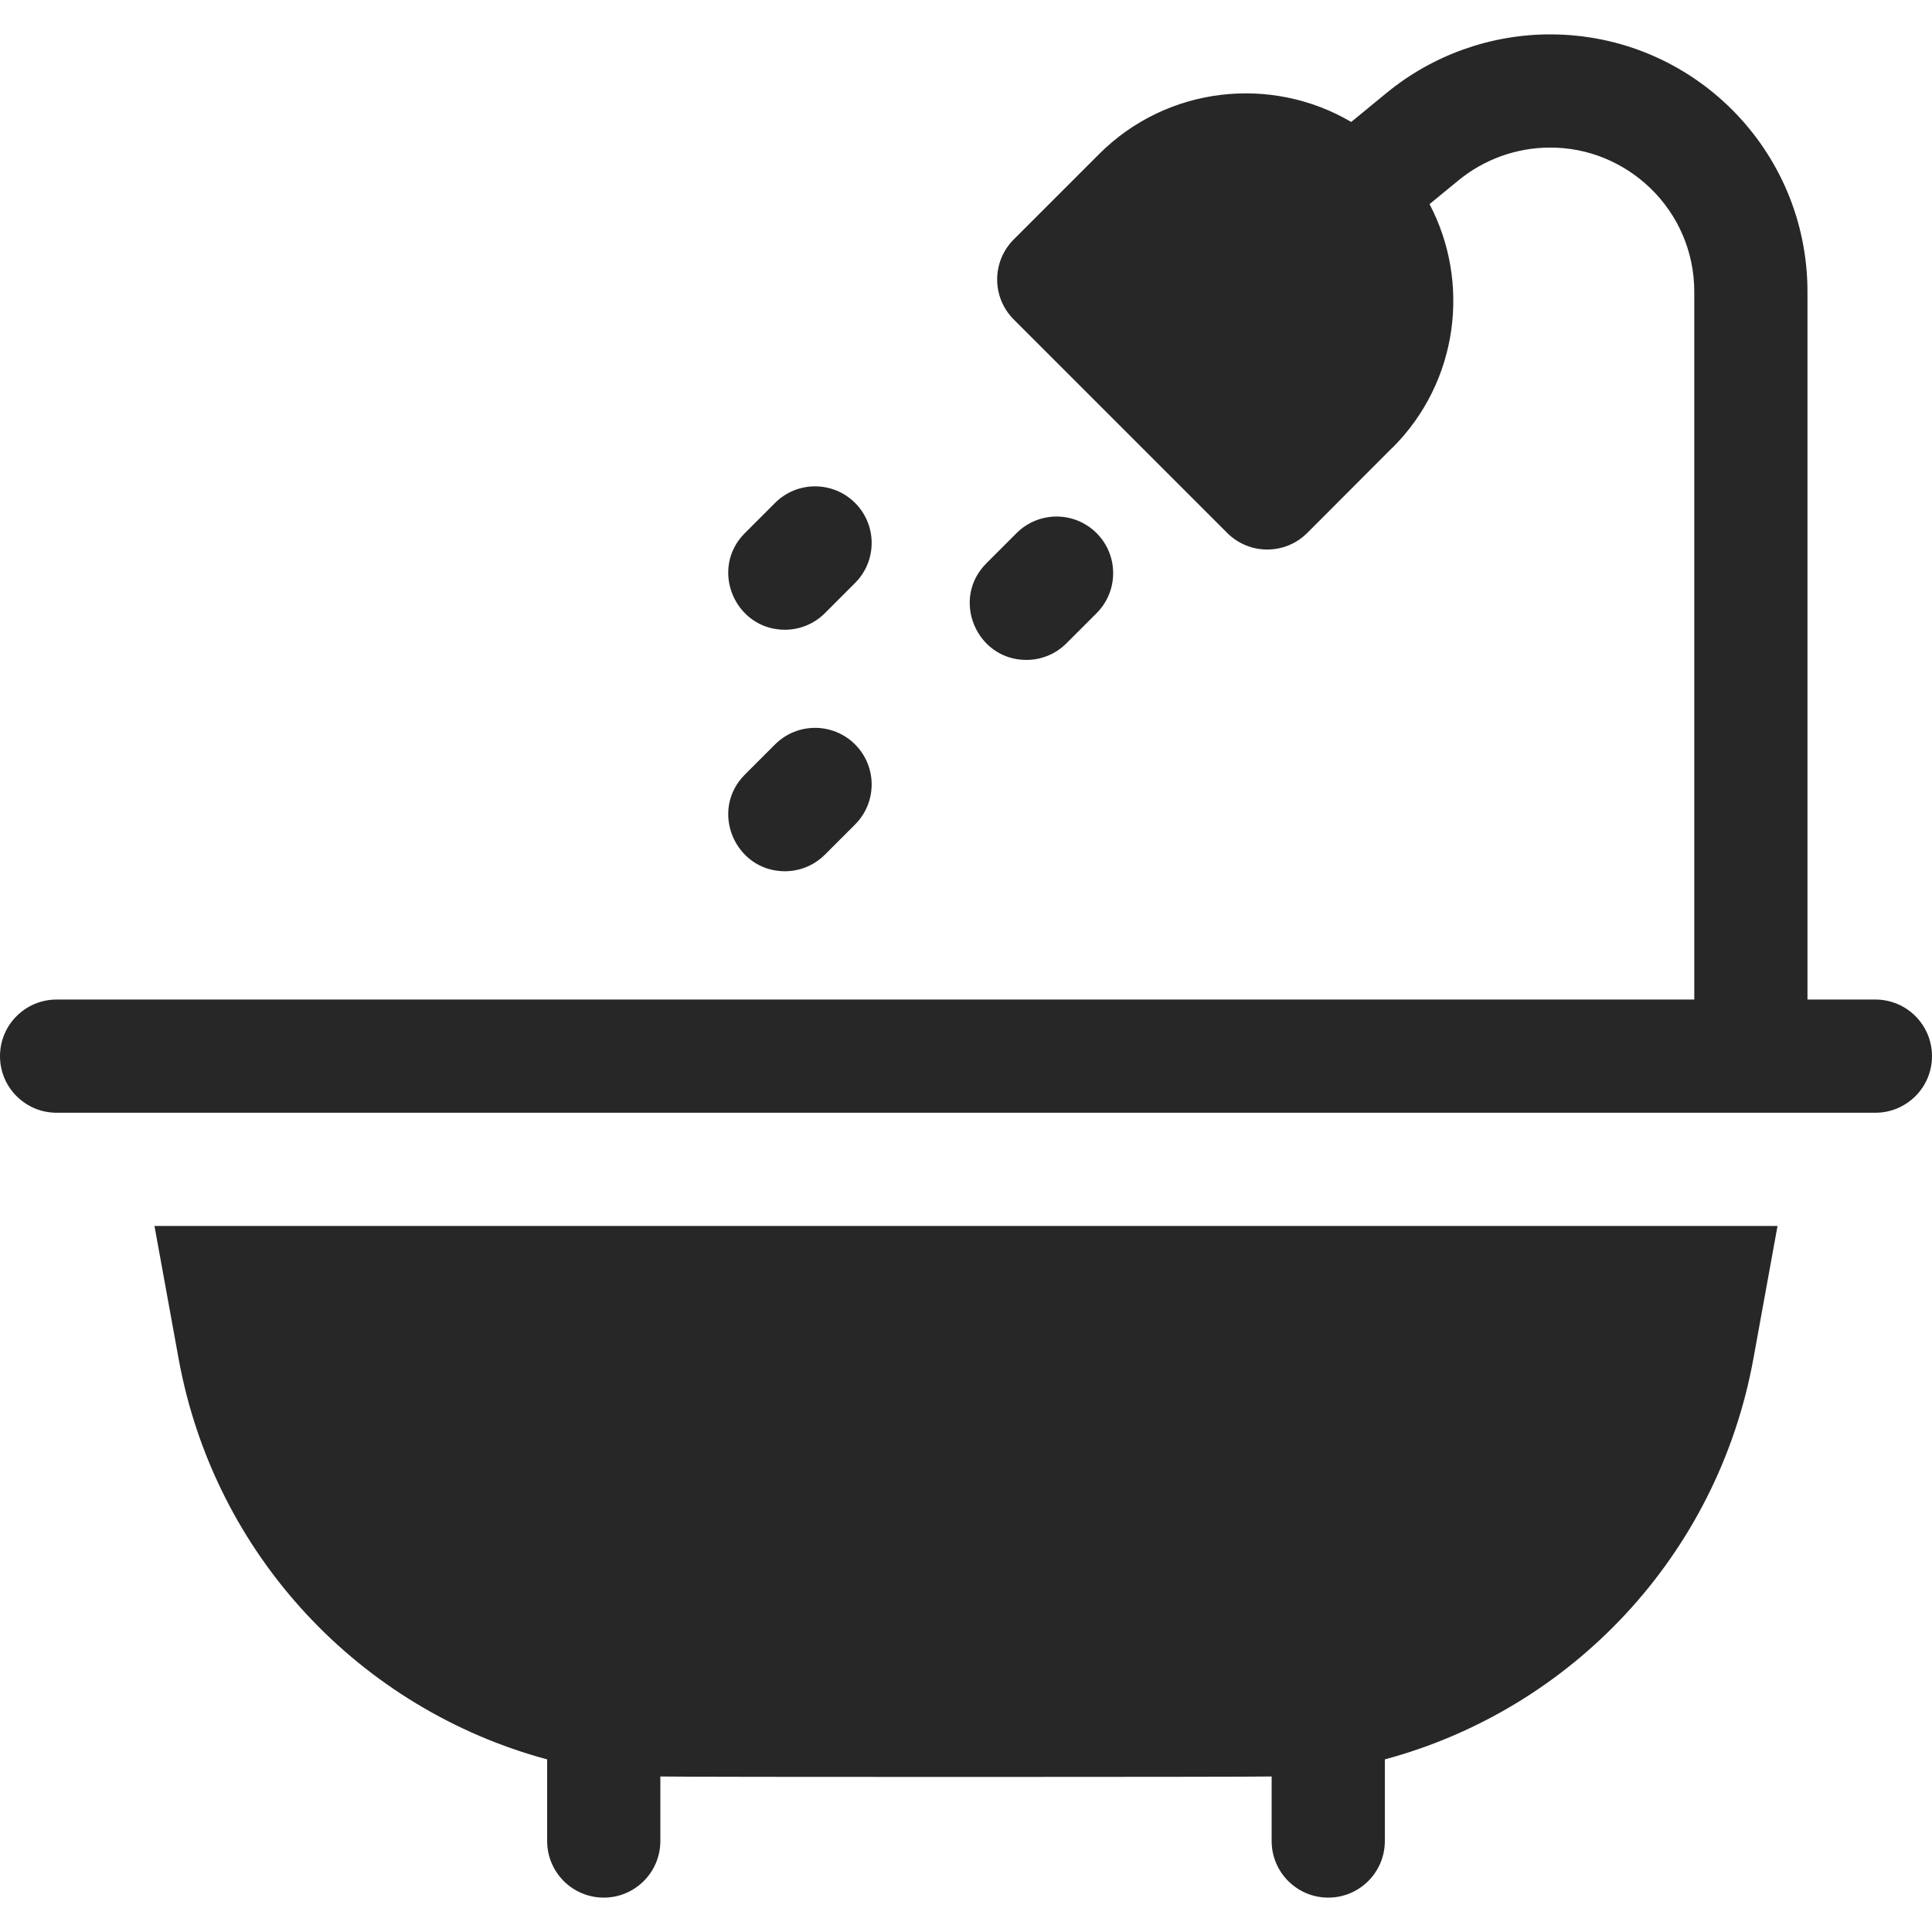
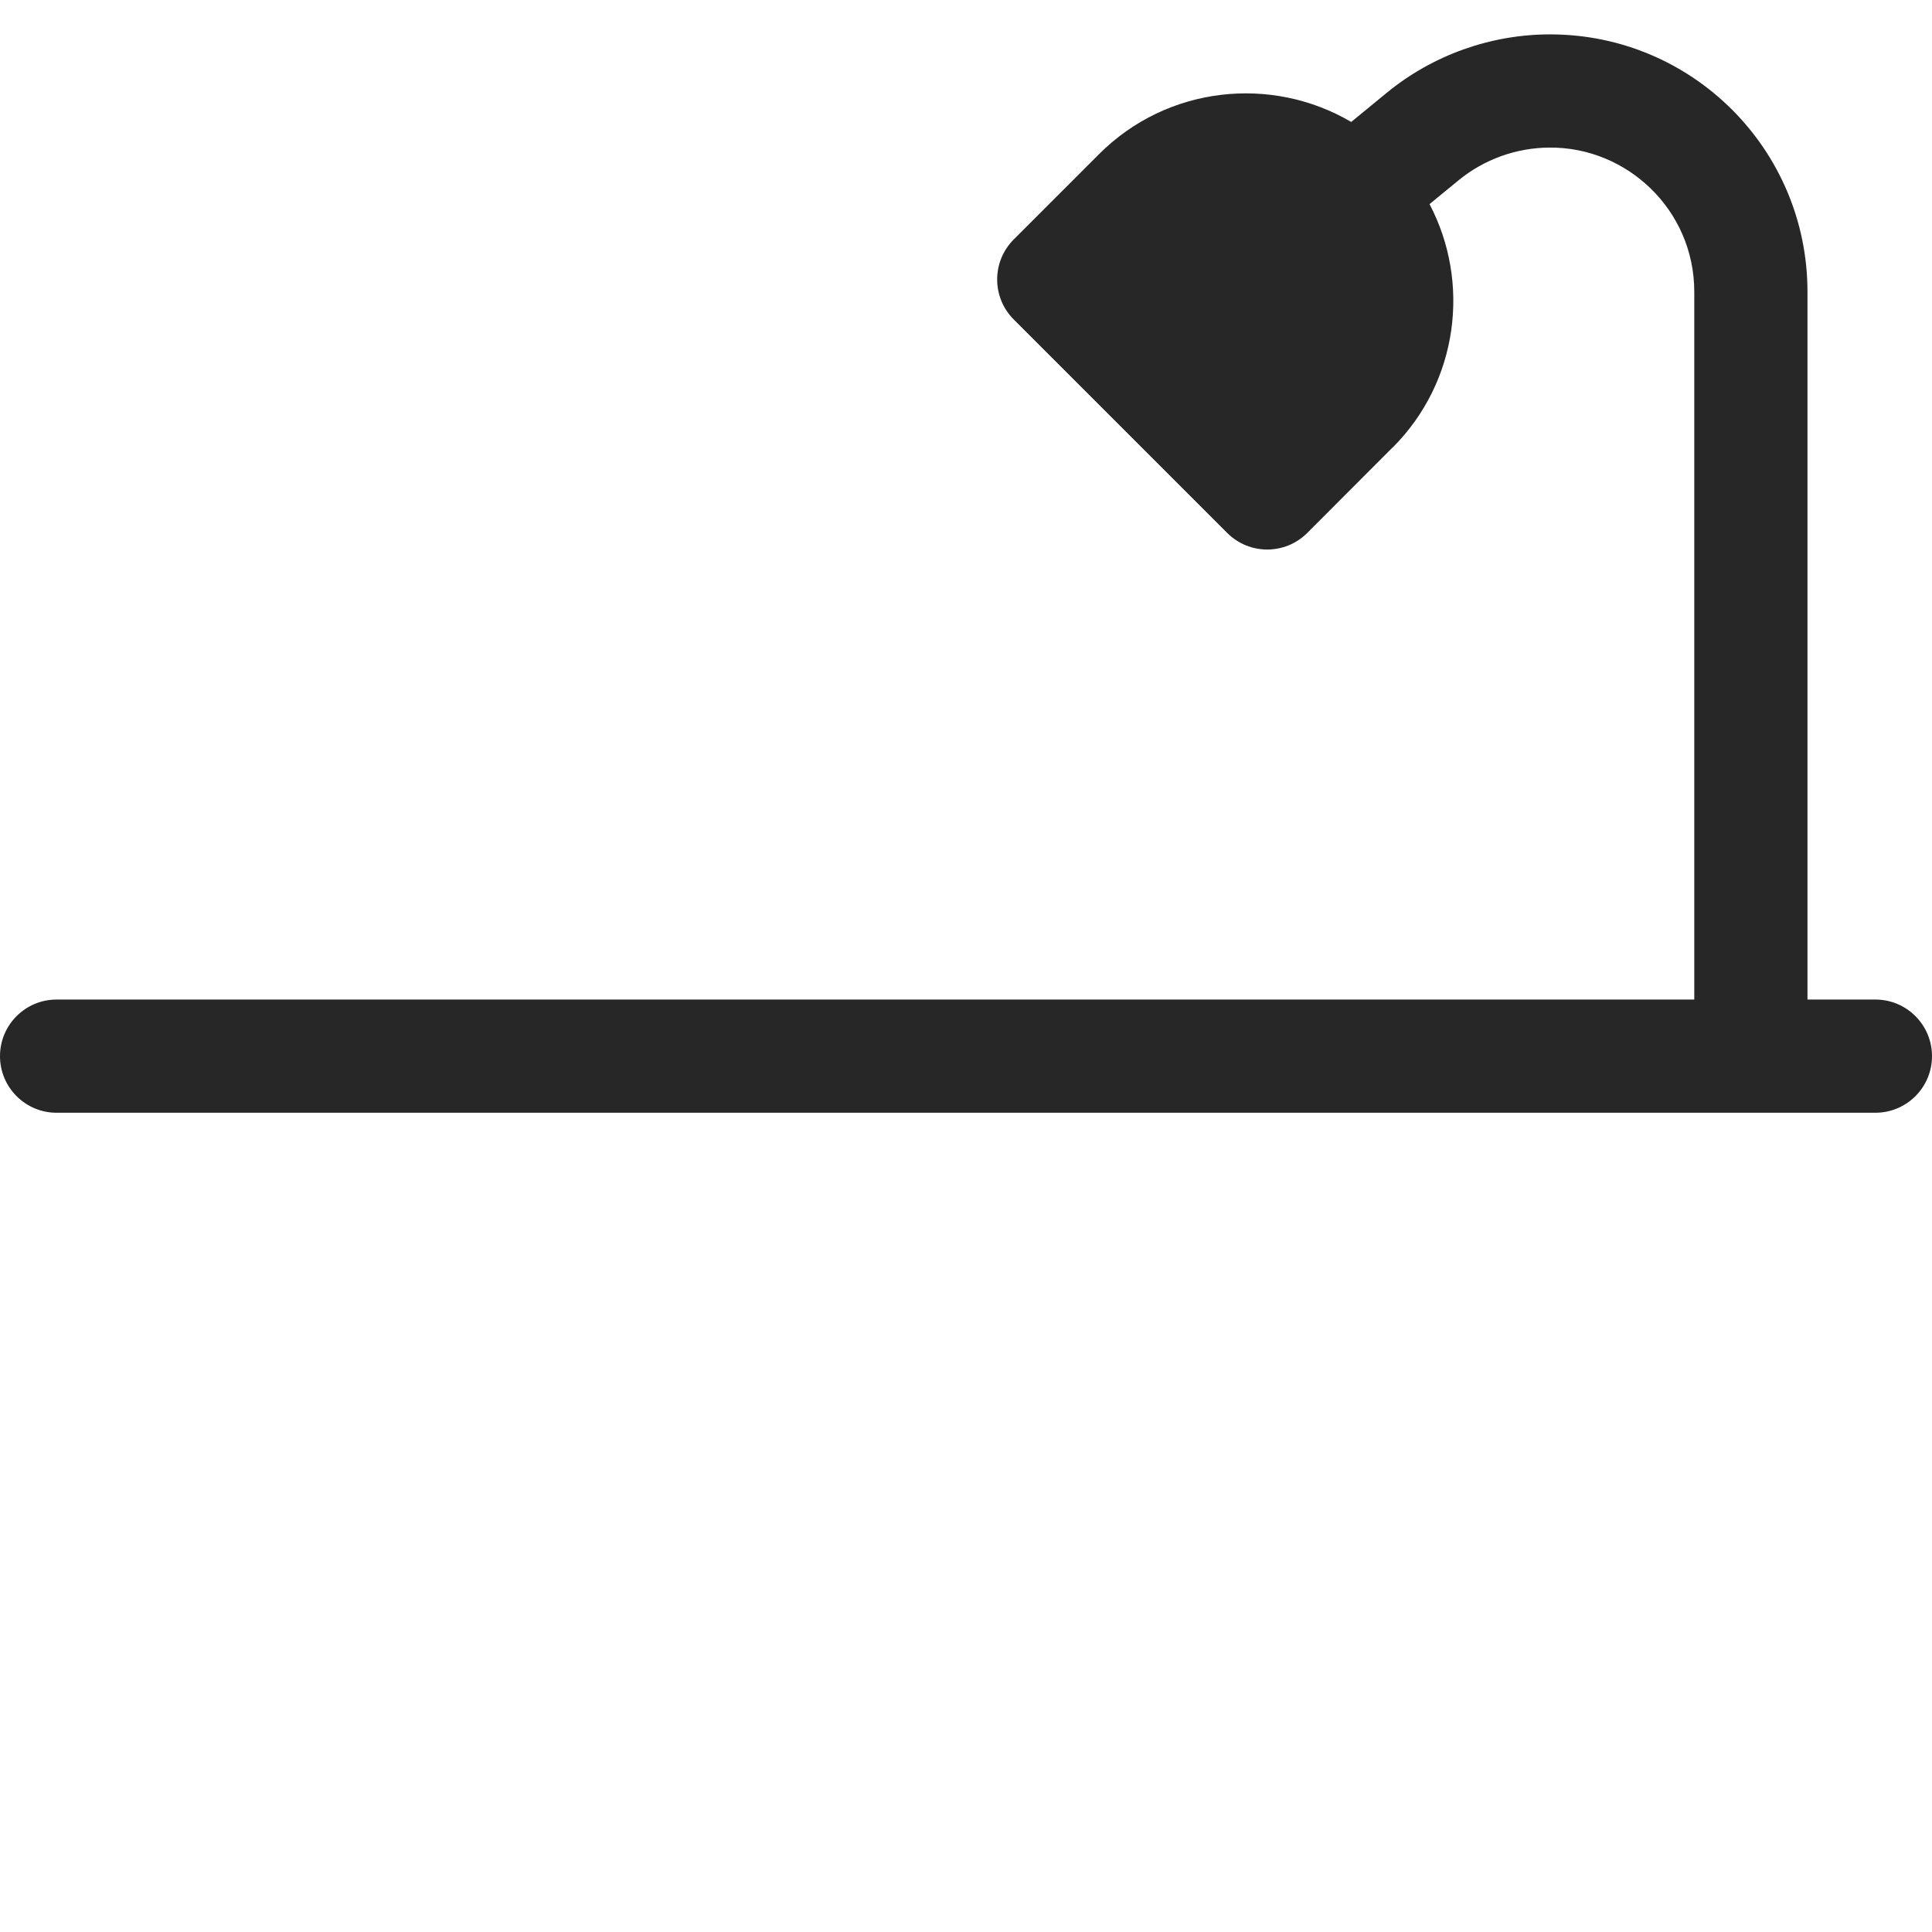
<svg xmlns="http://www.w3.org/2000/svg" enable-background="new 0 0 512 512" viewBox="0 0 512 512">
  <g>
-     <path fill="#272727" d="m208 166.889c3.839 0 7.678-1.464 10.606-4.394l8-8c5.858-5.858 5.858-15.355 0-21.213-5.857-5.858-15.355-5.858-21.213 0l-8 8c-9.477 9.478-2.635 25.607 10.607 25.607z" />
-     <path fill="#272727" d="m272 174.889c3.839 0 7.678-1.464 10.606-4.394l8-8c5.858-5.858 5.858-15.355 0-21.213-5.857-5.858-15.355-5.858-21.213 0l-8 8c-9.477 9.478-2.635 25.607 10.607 25.607z" />
-     <path fill="#272727" d="m208 230.889c3.839 0 7.678-1.464 10.606-4.394l8-8c5.858-5.858 5.858-15.355 0-21.213-5.857-5.858-15.355-5.858-21.213 0l-8 8c-9.477 9.478-2.635 25.607 10.607 25.607z" />
    <path fill="#272727" d="m15 294.889h482c8.284 0 15-6.716 15-15s-6.716-15-15-15h-18v-187.554c0-37.68-30.484-68.224-68.215-68.224-15.758 0-31.13 5.509-43.283 15.479l-9.421 7.729c-21.08-12.407-48.72-9.573-66.801 8.508l-22.627 22.627c-5.858 5.858-5.858 15.355 0 21.213l56.569 56.569c5.857 5.858 15.355 5.859 21.213 0 24.02-24.02 22.528-22.627 22.628-22.627 17.434-17.434 20.693-43.758 9.779-64.517l7.689-6.308c6.772-5.556 15.327-8.636 24.087-8.672 20.495-.184 38.382 16.479 38.382 38.223v187.555c-15.369 0-418.777 0-434 0-8.284 0-15 6.716-15 15s6.716 14.999 15 14.999z" />
-     <path fill="#272727" d="m40.936 324.889 6.391 35.149c9.511 52.312 48.328 92.939 97.673 106.217v21.635c0 8.284 6.716 15 15 15s15-6.716 15-15v-17.104c4.682.177 157.857.156 162 0v17.104c0 8.284 6.716 15 15 15s15-6.716 15-15v-21.635c49.345-13.278 88.162-53.905 97.673-106.216l6.391-35.149h-430.128z" />
  </g>
</svg>